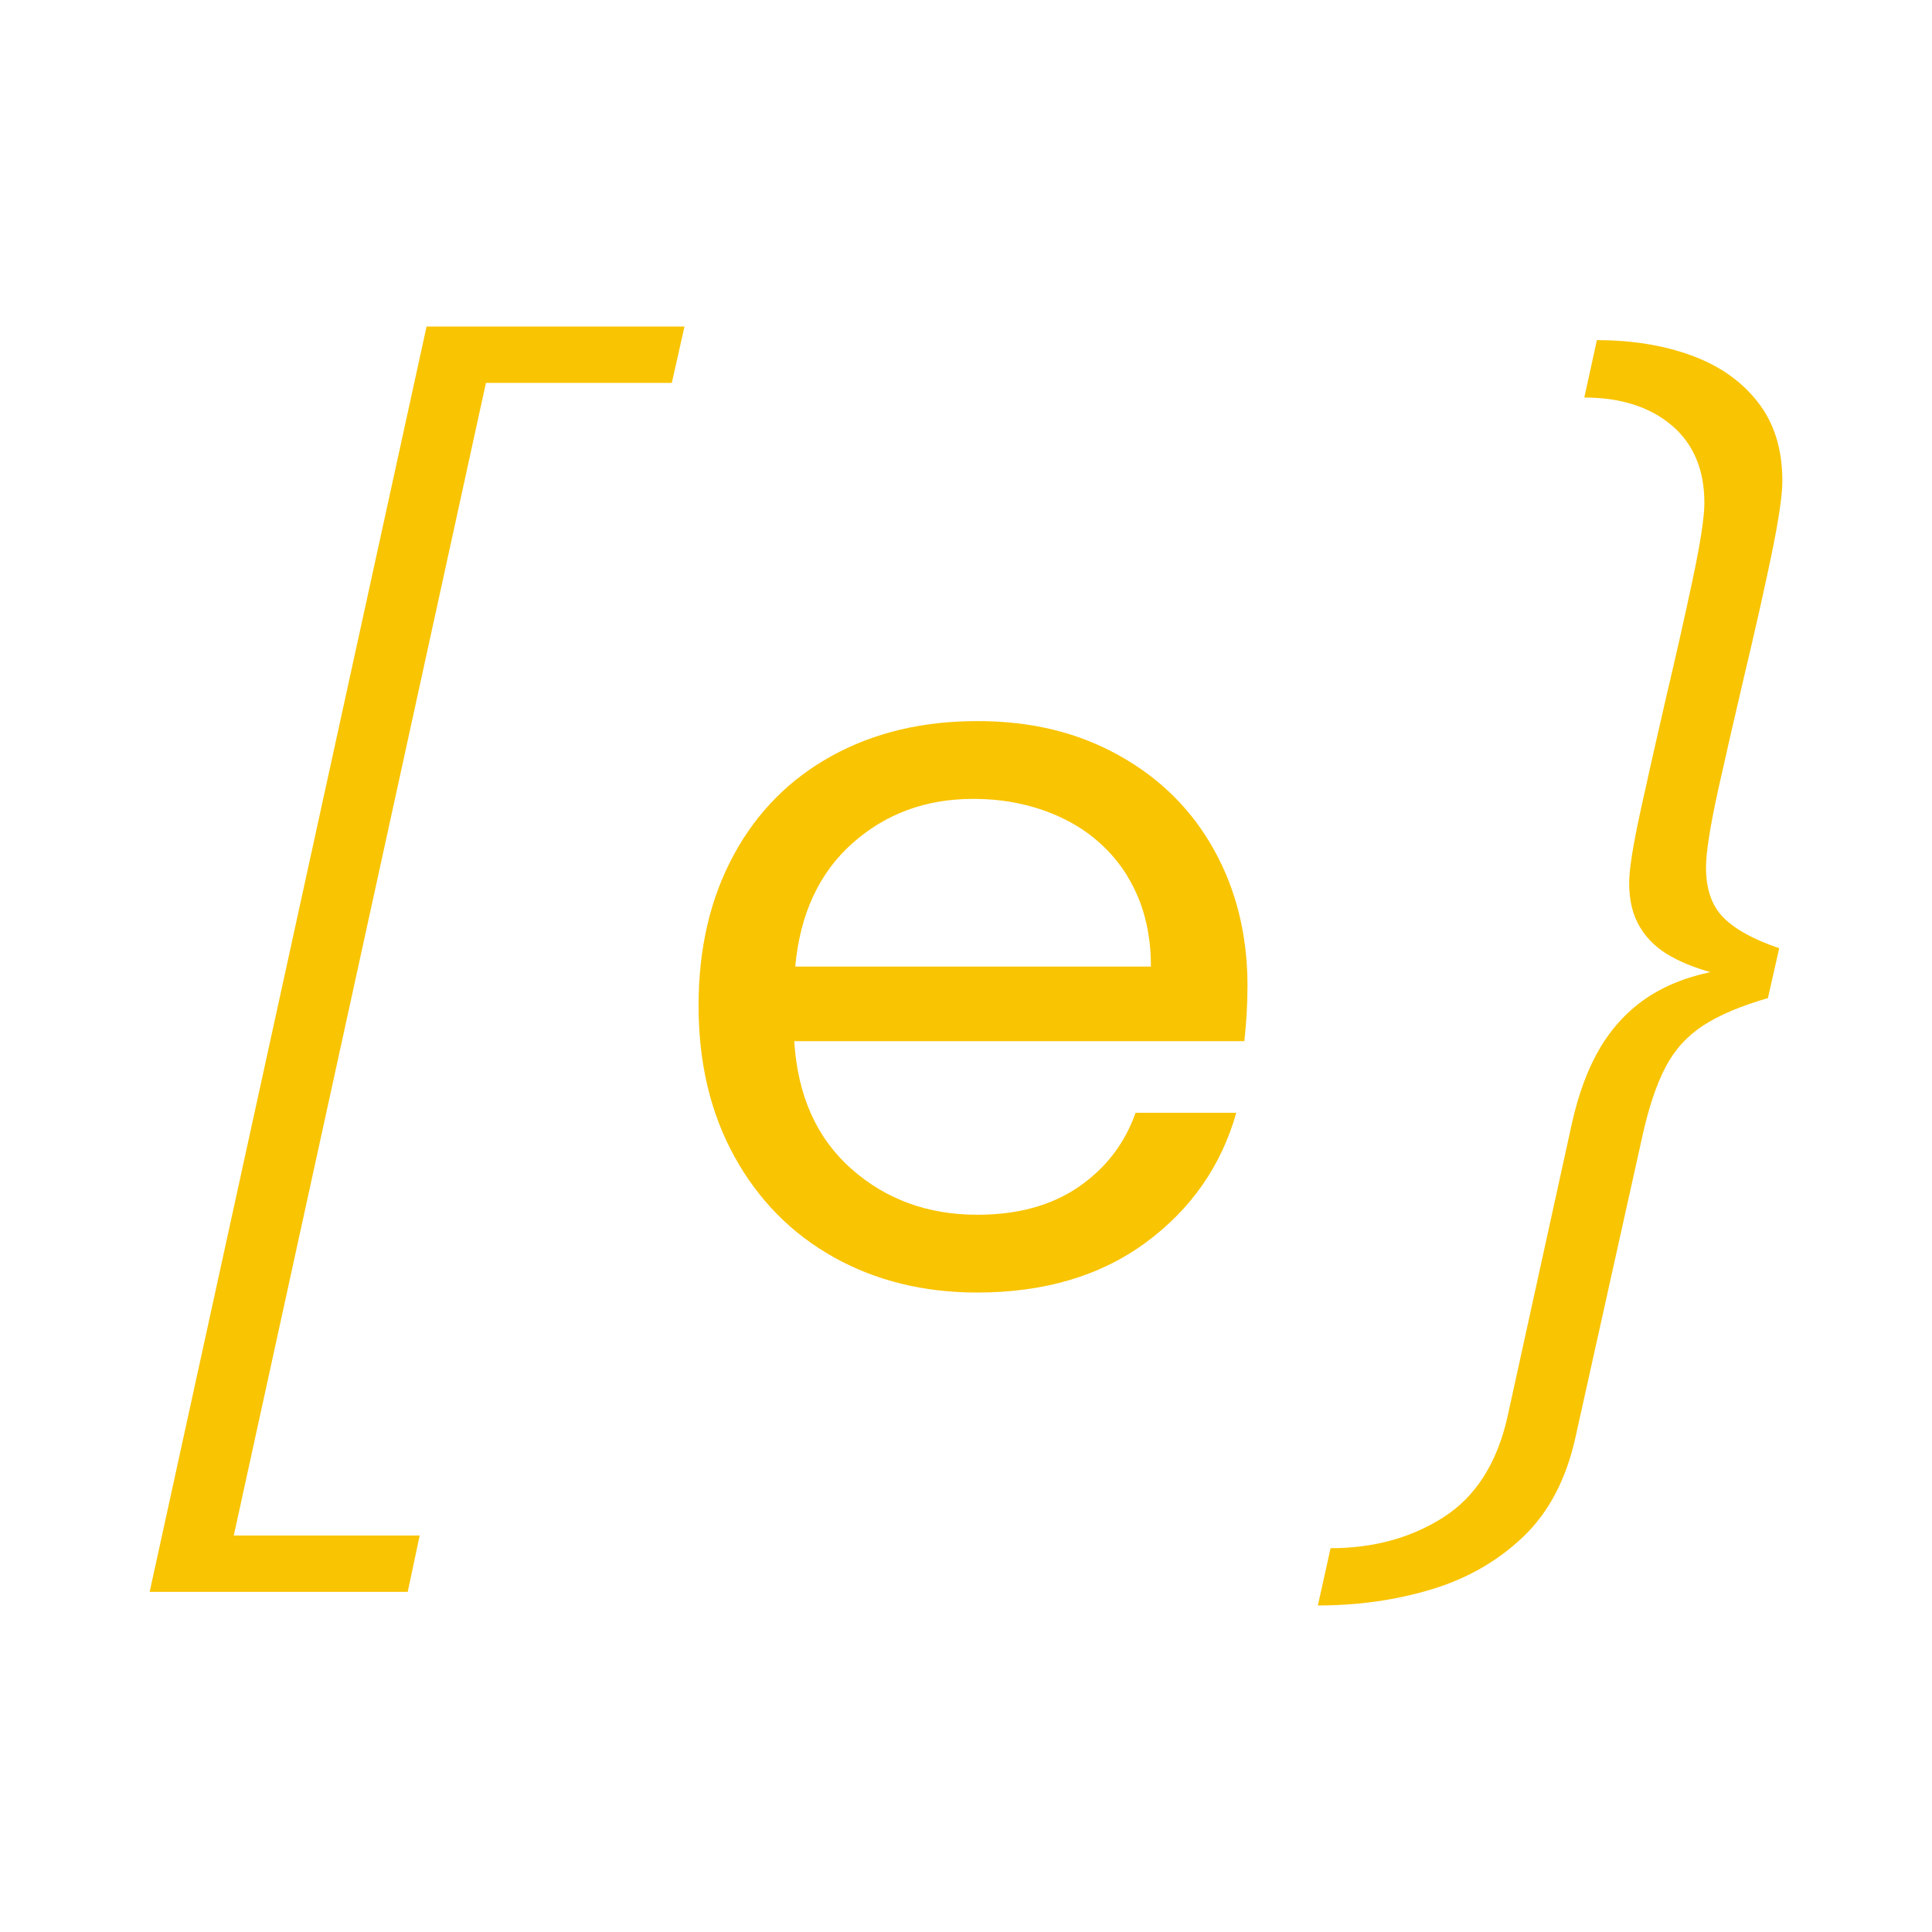
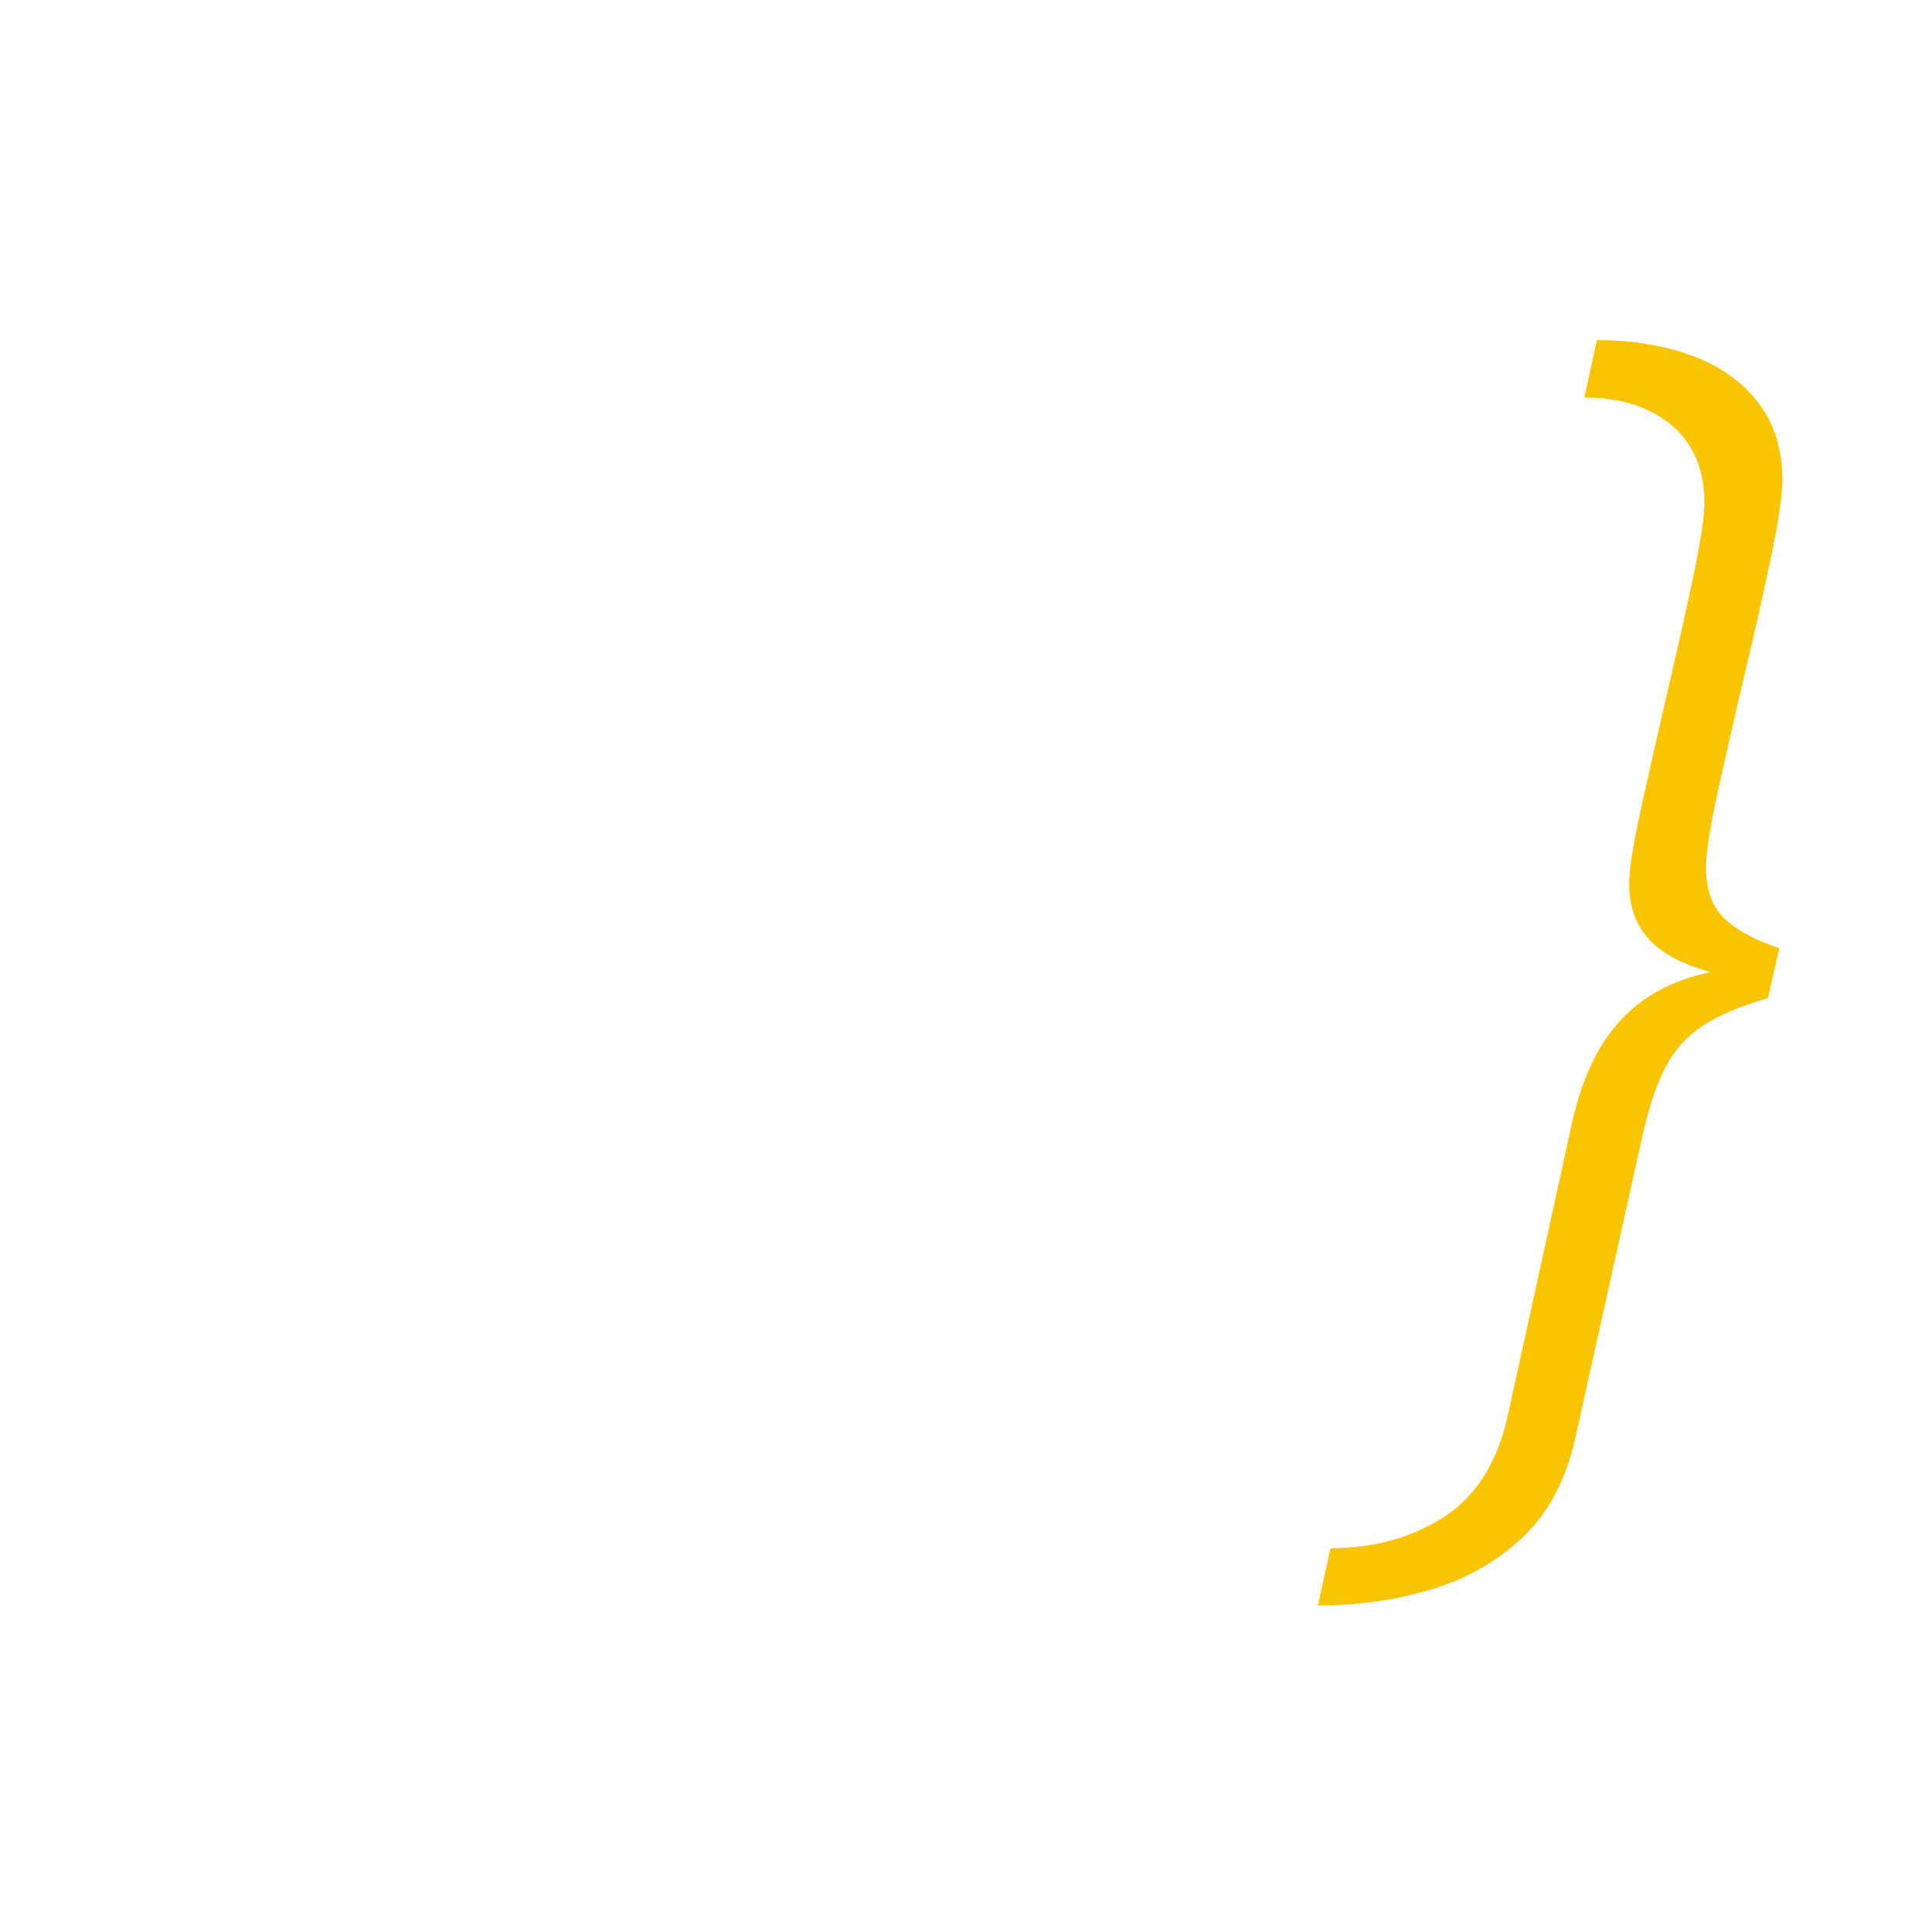
<svg xmlns="http://www.w3.org/2000/svg" width="142" height="142" viewBox="0 0 142 142" fill="none">
-   <path d="M50.31 24L49.377 28.143H35.716L17.183 112.857H30.845L29.967 117H11L31.353 24H50.31Z" fill="#F9C402" />
  <path d="M116.438 29.254L117.37 25C119.936 25 122.252 25.374 124.301 26.121C126.359 26.869 127.993 28.008 129.192 29.548C130.401 31.087 131.001 33.019 131.001 35.341C131.001 36.418 130.724 38.278 130.171 40.93C129.617 43.582 128.98 46.403 128.269 49.385C127.559 52.402 126.904 55.267 126.294 57.999C125.695 60.732 125.39 62.645 125.39 63.748C125.39 65.333 125.805 66.552 126.645 67.415C127.485 68.278 128.86 69.044 130.77 69.693L129.94 73.36C127.956 73.93 126.378 74.597 125.187 75.371C123.996 76.146 123.064 77.178 122.4 78.459C121.735 79.741 121.172 81.423 120.711 83.514L115.792 105.656C115.109 108.727 113.835 111.156 111.962 112.945C110.088 114.734 107.837 116.024 105.215 116.816C102.585 117.608 99.807 118 96.863 118L97.795 113.791C100.952 113.791 103.711 113.034 106.074 111.53C108.436 110.026 110.005 107.588 110.781 104.215L115.515 82.651C116.013 80.382 116.724 78.486 117.647 76.947C118.579 75.407 119.751 74.179 121.172 73.253C122.594 72.328 124.31 71.687 126.322 71.331L126.276 71.598C124.947 71.269 123.793 70.841 122.824 70.299C121.846 69.765 121.089 69.053 120.554 68.172C120.01 67.29 119.742 66.196 119.742 64.888C119.742 63.9 120.028 62.111 120.6 59.495C121.172 56.887 121.8 54.101 122.483 51.147C123.194 48.139 123.84 45.282 124.412 42.577C124.984 39.88 125.27 38.002 125.27 36.961C125.27 34.514 124.467 32.618 122.861 31.256C121.255 29.904 119.114 29.218 116.456 29.218L116.438 29.254Z" fill="#F9C402" />
-   <path d="M91.476 76.523H58.376C58.625 80.534 60.03 83.656 62.571 85.907C65.112 88.157 68.199 89.283 71.83 89.283C74.806 89.283 77.282 88.602 79.269 87.241C81.256 85.879 82.66 84.064 83.464 81.787H90.866C89.757 85.698 87.54 88.874 84.213 91.325C80.886 93.775 76.756 95 71.821 95C67.894 95 64.382 94.138 61.278 92.404C58.182 90.671 55.752 88.212 53.987 85.017C52.222 81.823 51.344 78.129 51.344 73.918C51.344 69.707 52.203 66.032 53.913 62.865C55.622 59.697 58.034 57.265 61.13 55.559C64.225 53.853 67.792 53 71.821 53C75.85 53 79.223 53.844 82.245 55.523C85.266 57.202 87.595 59.516 89.231 62.465C90.866 65.406 91.689 68.736 91.689 72.448C91.689 73.737 91.615 75.098 91.458 76.532L91.476 76.523ZM82.864 64.389C81.709 62.538 80.129 61.122 78.142 60.16C76.155 59.198 73.947 58.717 71.525 58.717C68.051 58.717 65.094 59.806 62.645 61.984C60.206 64.162 58.801 67.175 58.45 71.041H84.592C84.592 68.473 84.01 66.259 82.855 64.398L82.864 64.389Z" fill="#F9C402" />
</svg>